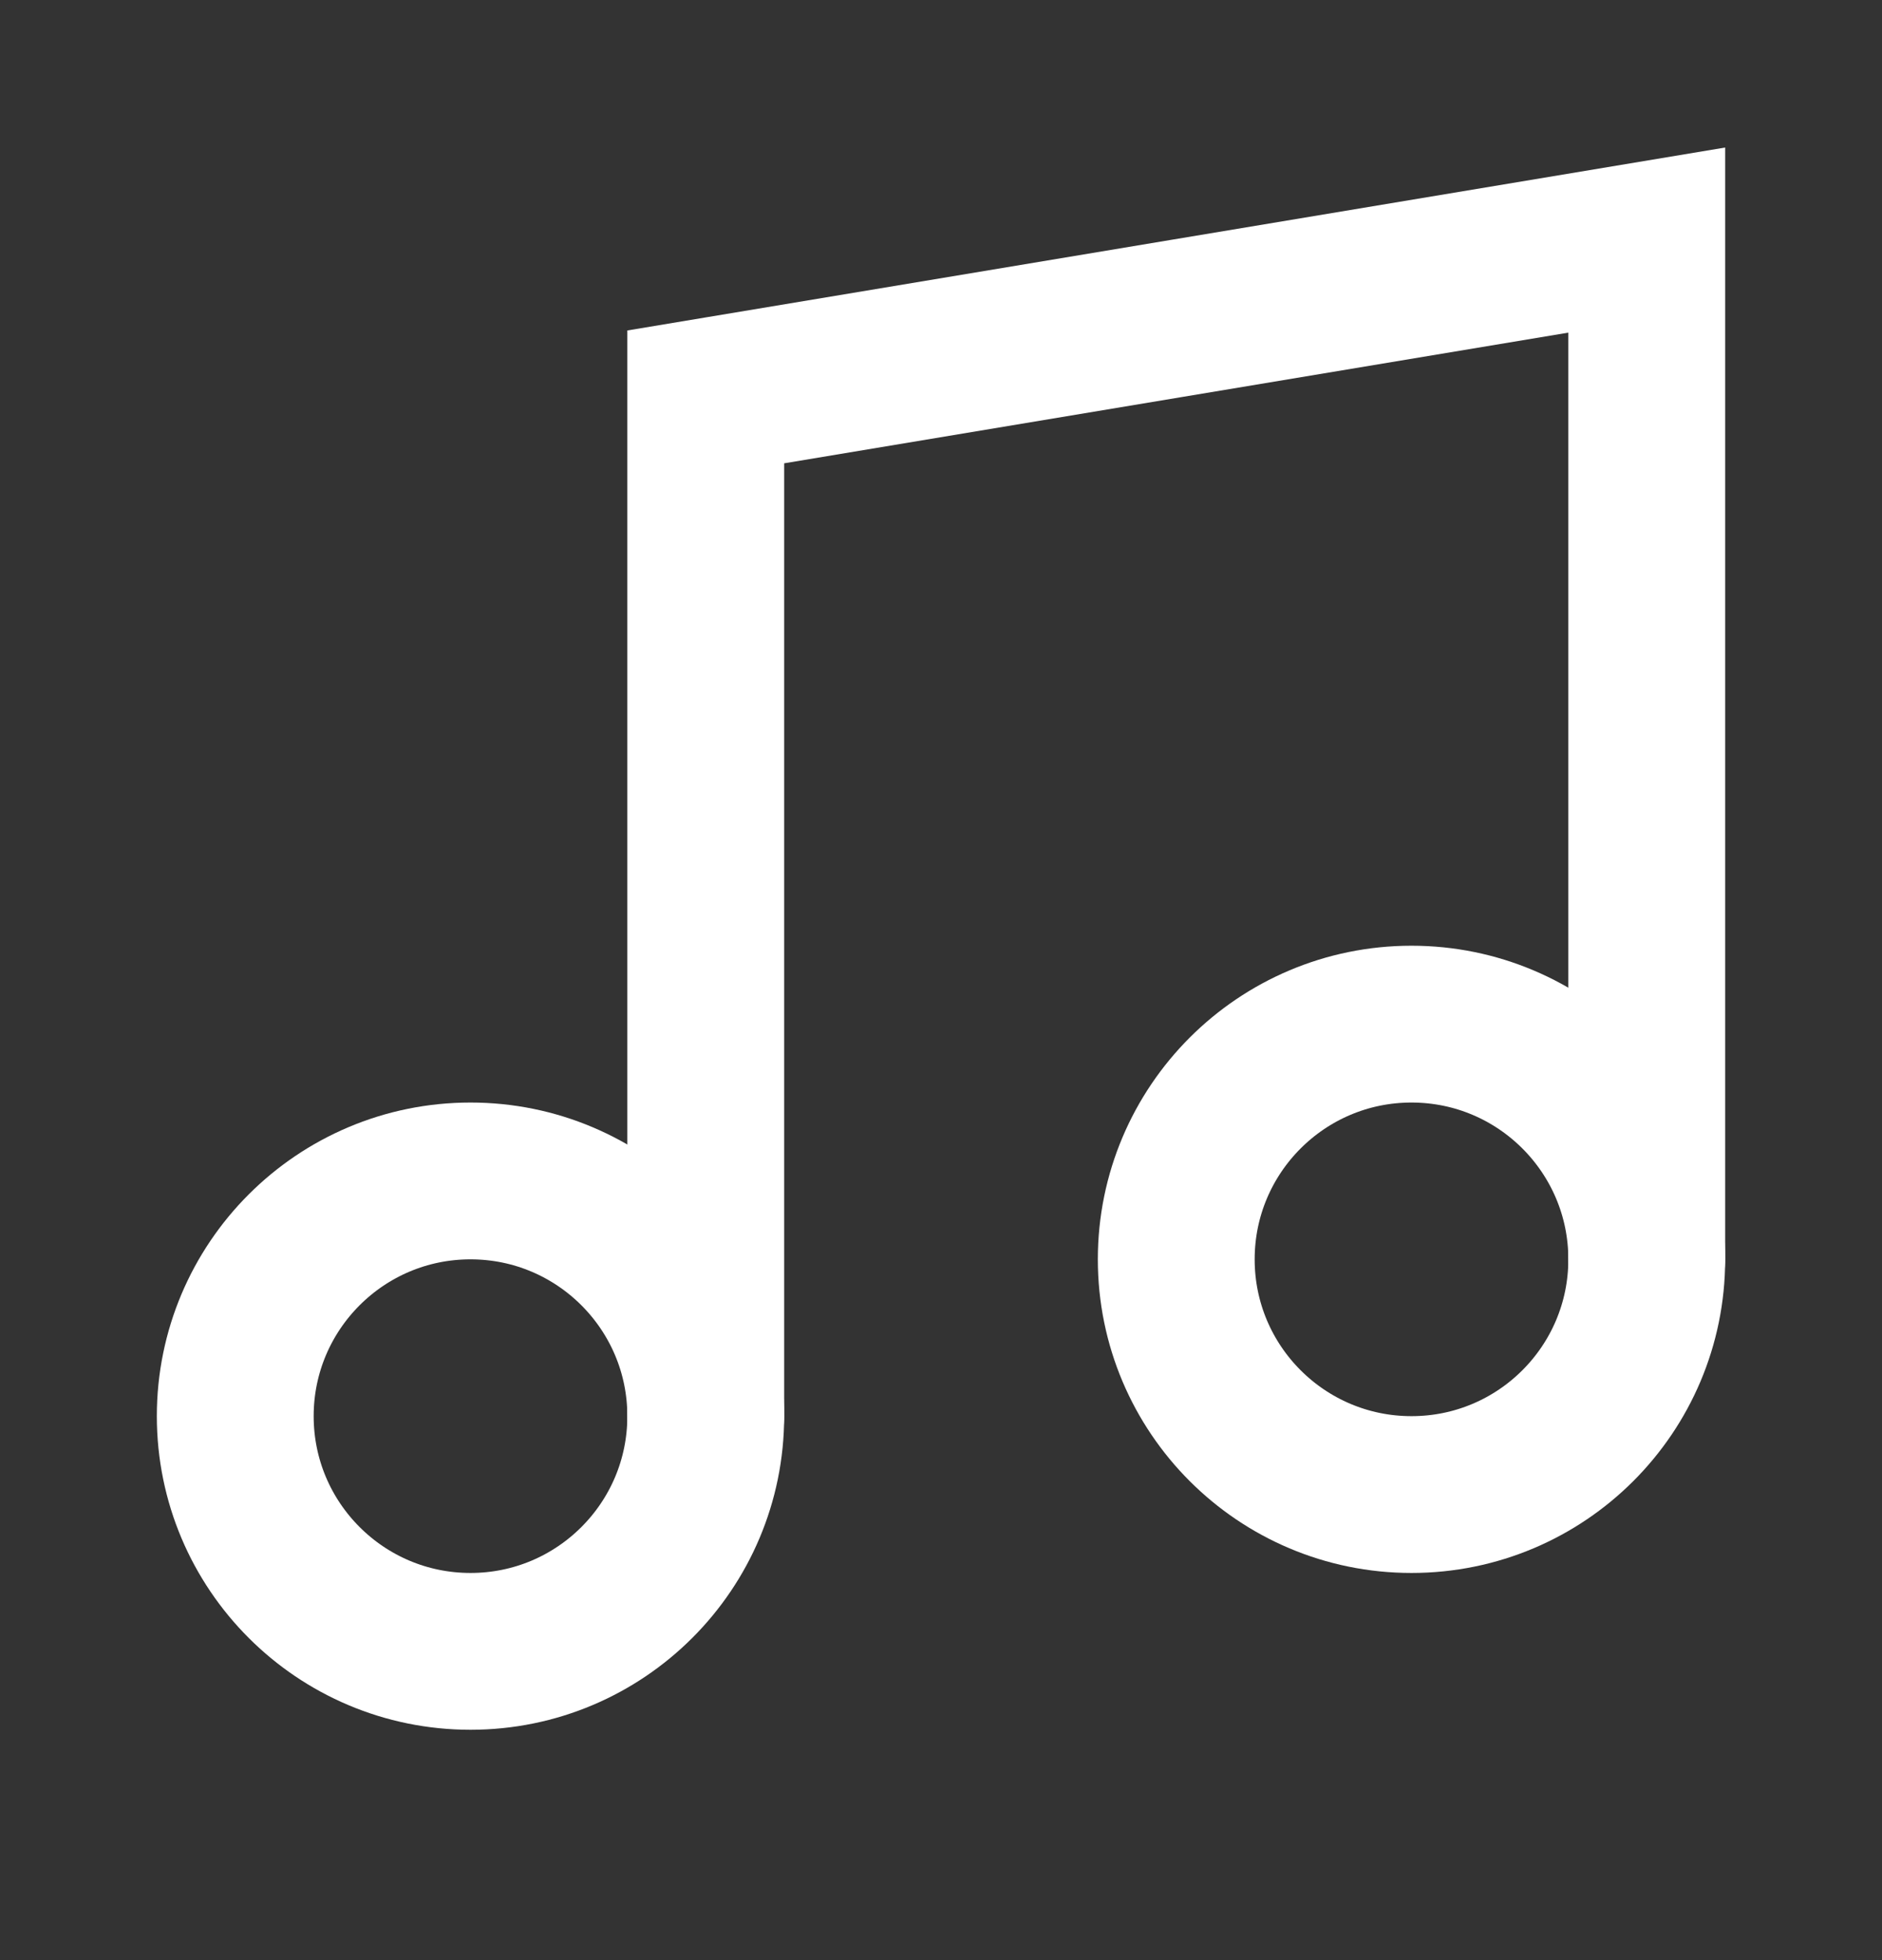
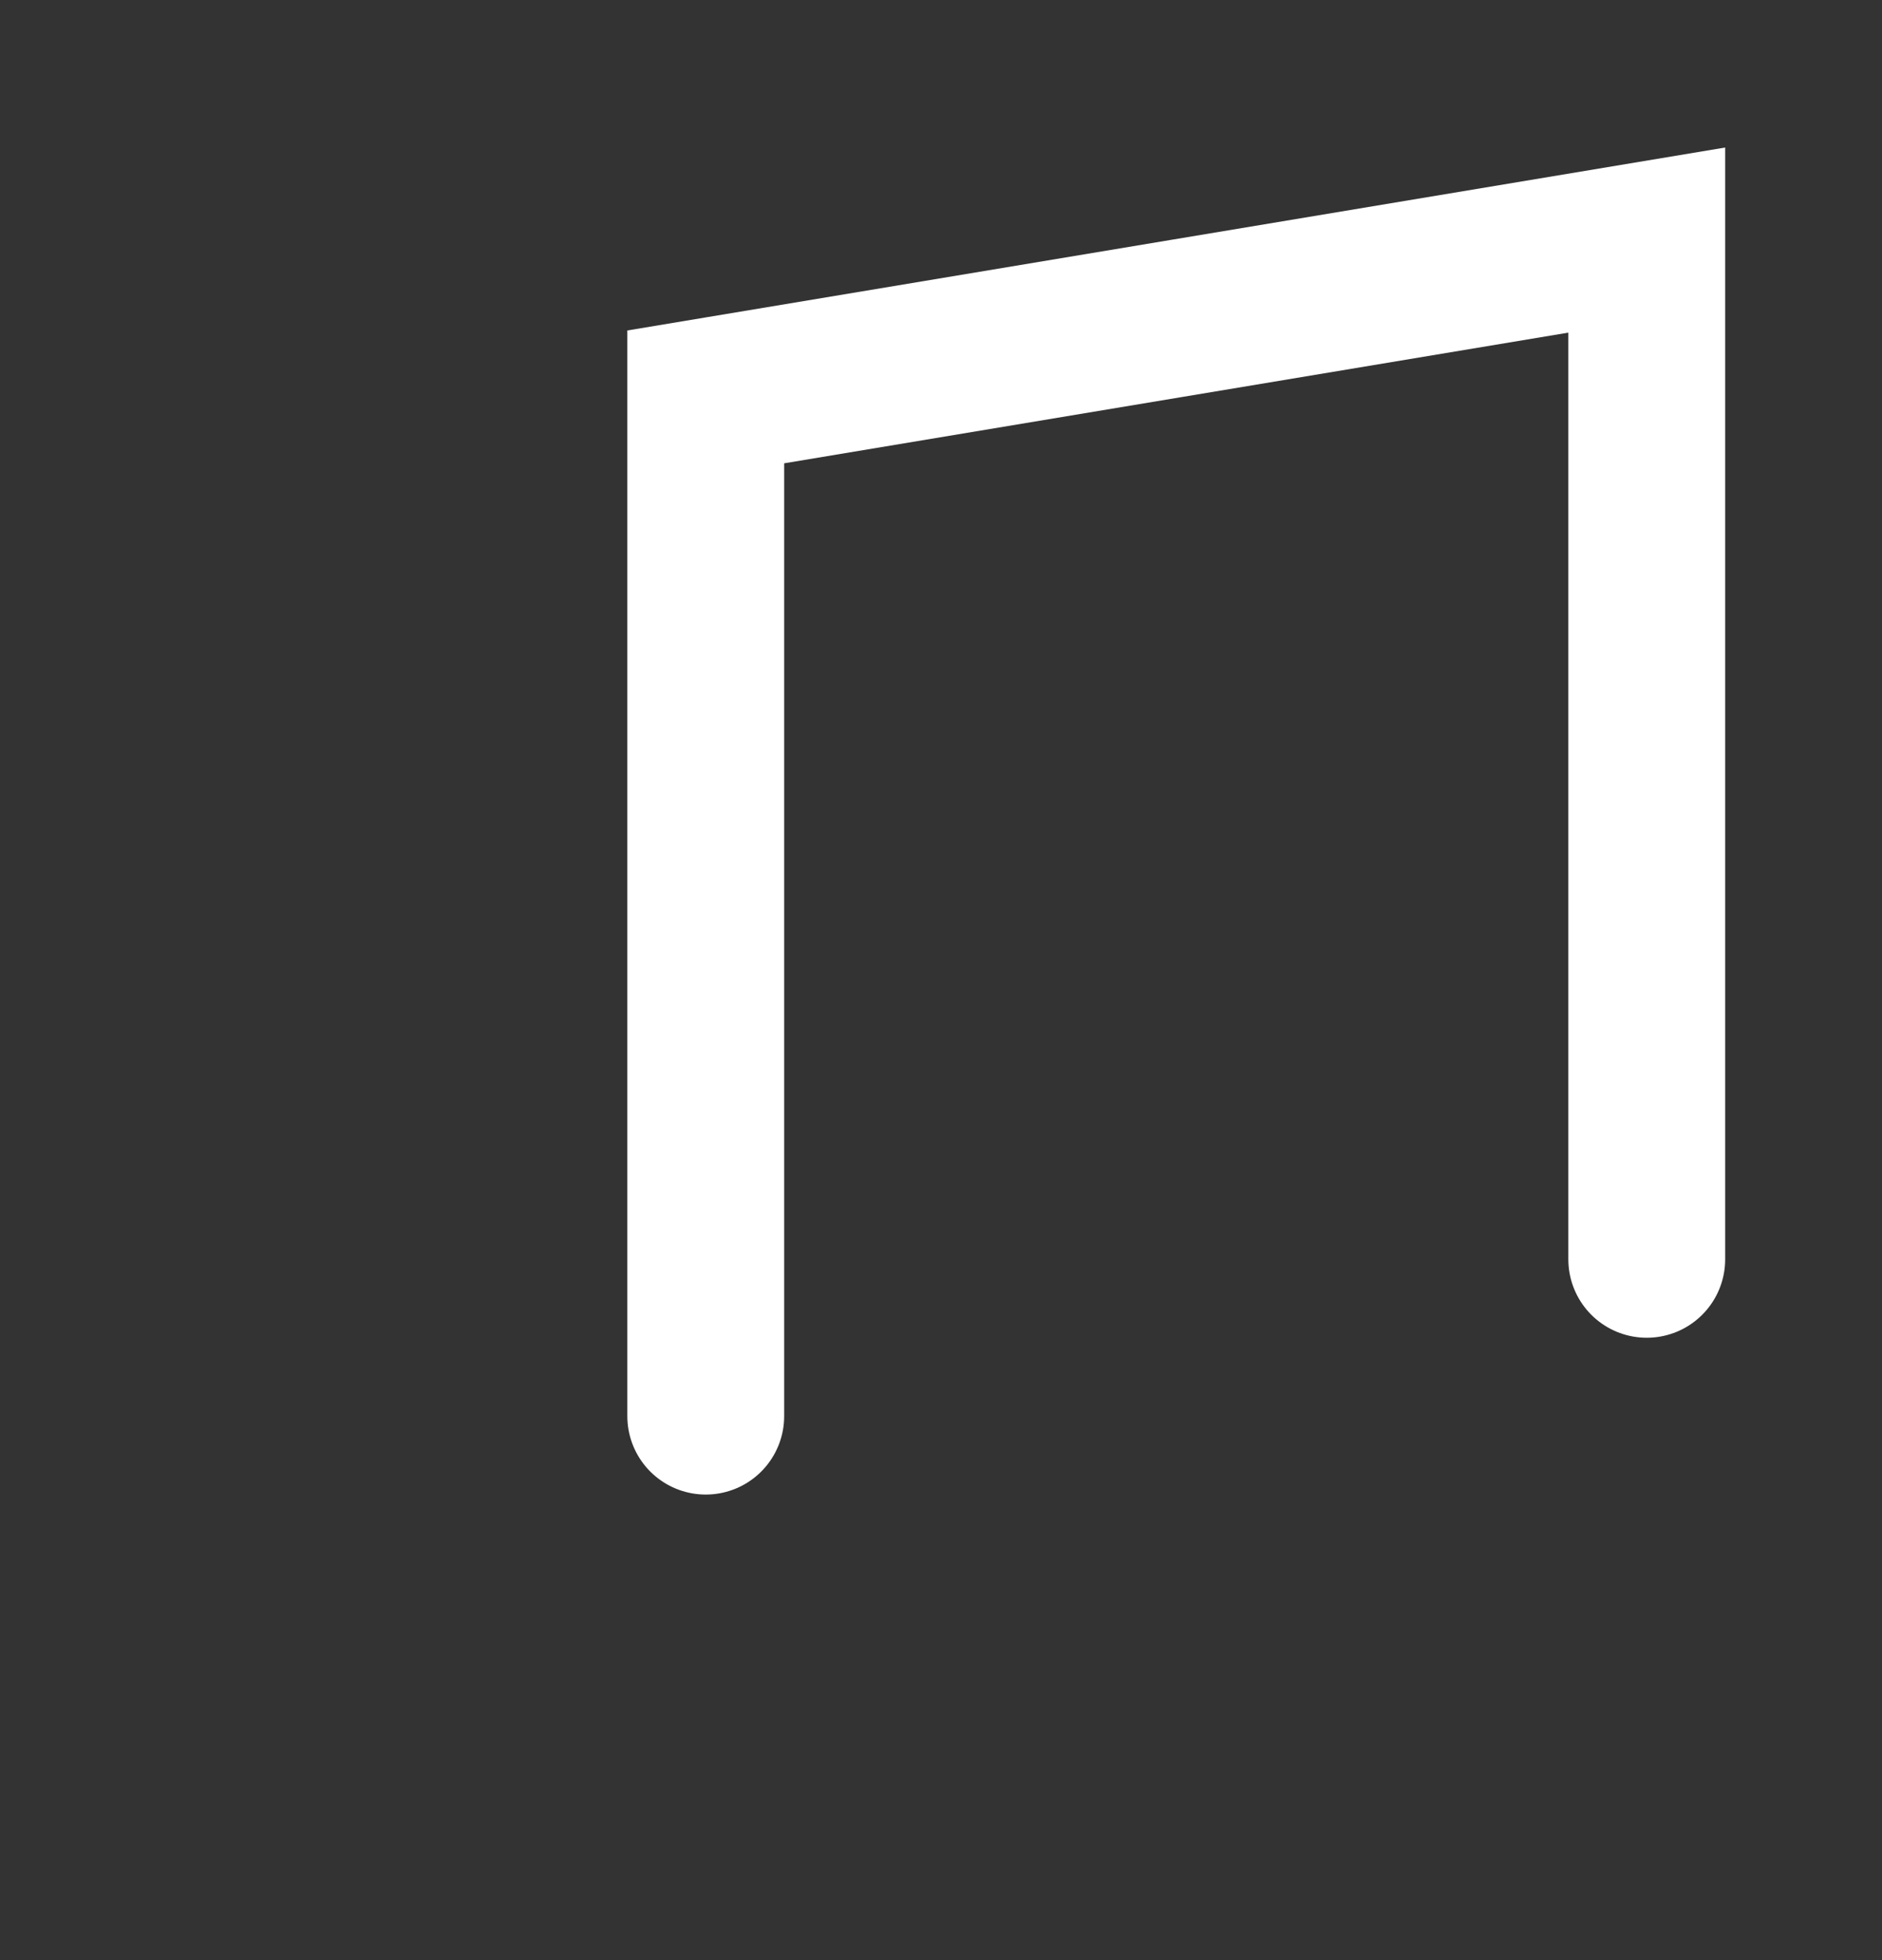
<svg xmlns="http://www.w3.org/2000/svg" width="24" height="25" viewBox="0 0 24 25" fill="none">
  <rect x="0" y="0" width="24" height="25" fill="#333333" stroke="none" />
  <path d="M9 18.062V5.062L21 3.062V16.062" stroke="white" stroke-width="2" stroke-linecap="round" />
-   <path d="M6 21.062C7.657 21.062 9 19.719 9 18.062C9 16.406 7.657 15.062 6 15.062C4.343 15.062 3 16.406 3 18.062C3 19.719 4.343 21.062 6 21.062Z" stroke="white" stroke-width="2" stroke-linecap="round" stroke-linejoin="round" />
-   <path d="M18 19.062C19.657 19.062 21 17.719 21 16.062C21 14.406 19.657 13.062 18 13.062C16.343 13.062 15 14.406 15 16.062C15 17.719 16.343 19.062 18 19.062Z" stroke="white" stroke-width="2" stroke-linecap="round" stroke-linejoin="round" />
</svg>